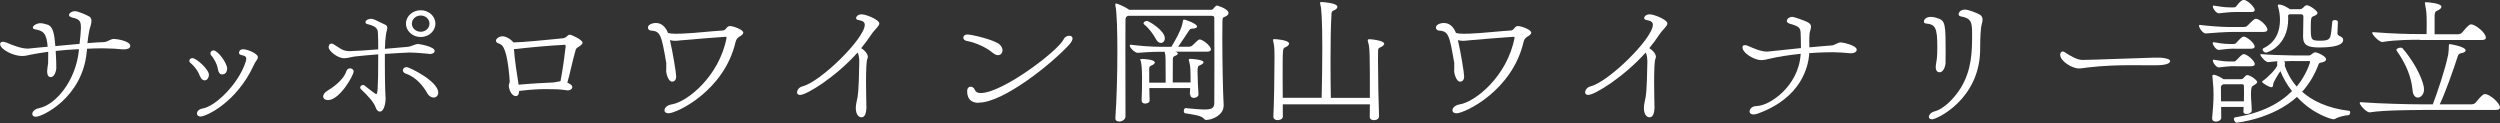
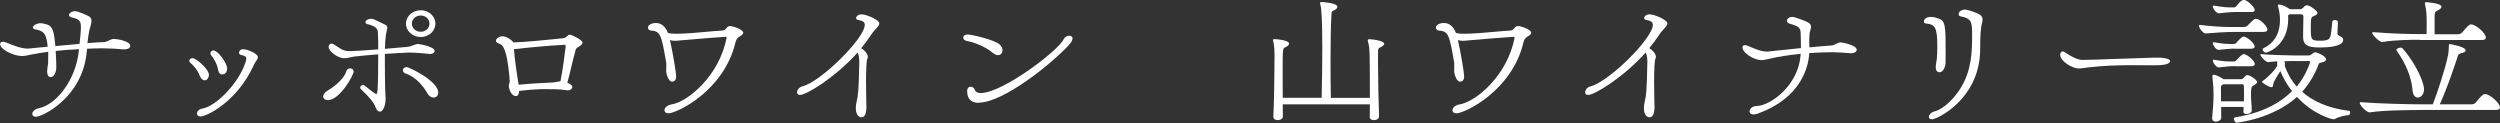
<svg xmlns="http://www.w3.org/2000/svg" id="_レイヤー_2" viewBox="0 0 237.03 11.67">
  <rect x="0" y="0" width="237.03" height="11.67" fill="#333333" stroke="none" />
  <defs>
    <style>.cls-1{fill:#fff;}</style>
  </defs>
  <g id="layout">
    <g>
      <path class="cls-1" d="m9.91,4.58c-.57,0-1.12.01-1.66.04,0,.1-.01.21-.03.31-.4,4.32-4.2,6.14-4.82,6.14-.23,0-.34-.12-.34-.26,0-.21.21-.47.62-.55,1.59-.3,3.52-2.61,3.8-5.5v-.1c-.77.04-1.51.09-2.2.17.04.62.06,1.25.06,1.61,0,.2-.14.87-.53.87-.13,0-.34-.06-.34-.57.01-.26.07-.55.09-.73.01-.2.01-.46.01-.74v-.36c-.59.08-1.12.17-1.6.26-.34.08-.6.14-.89.14-.79,0-2.07-.61-2.07-1.14,0-.12.1-.21.27-.21.08,0,.2.03.34.08.51.22,1.37.57,2,.57.04,0,.1-.01.14-.01.53-.05,1.13-.12,1.76-.17-.11-1.31-.42-1.51-1.2-1.65-.11-.01-.21-.08-.21-.18,0-.18.4-.4.7-.4.2,0,.41.05.67.13.57.18.66.86.77,2.04.77-.08,1.56-.14,2.29-.21.07-.64.11-.9.13-1.47,0-.61-.03-.86-.84-1.03-.17-.04-.29-.13-.29-.25,0-.1.19-.35.59-.35.24,0,1.1.36,1.34.51.16.1.2.26.2.42,0,.29-.13.6-.19.83-.09.42-.14.84-.19,1.27.61-.05,1.16-.09,1.59-.1.34-.03.6-.3.93-.3.19,0,1.54.18,1.54.66,0,.23-.26.33-.59.33-.1,0-.19,0-.26-.01-.33-.04-1-.08-1.43-.08h-.17Z" />
      <path class="cls-1" d="m18.96,7.23c-.26-.71-.76-1.14-.84-1.21-.12-.08-.17-.18-.17-.26,0-.14.13-.25.3-.25.34,0,1.56,1.04,1.56,1.6,0,.18-.13.51-.41.51-.17,0-.34-.14-.43-.39Zm.07,3.82c-.23,0-.36-.13-.36-.29,0-.19.19-.42.53-.47,1.26-.21,3.39-2.35,4.06-4.33.06-.16.09-.29.09-.39,0-.2-.13-.29-.46-.35-.17-.04-.23-.12-.23-.21,0-.07.03-.34.4-.34.42,0,1.39.42,1.39.74,0,.14-.1.29-.21.44-.06.09-.13.2-.17.31-1.63,3.56-4.53,4.88-5.03,4.88Zm2.03-3.99c-.19,0-.34-.17-.39-.46-.09-.64-.54-1.24-.61-1.31-.09-.08-.11-.17-.11-.25,0-.14.13-.26.29-.26.42,0,1.3,1.21,1.3,1.73,0,.27-.14.48-.36.53-.04.01-.07.01-.11.01Z" />
      <path class="cls-1" d="m30.64,9.14c0-.17.14-.39.47-.58.24-.14,1.44-.9,1.73-1.81.06-.2.21-.27.36-.27.17,0,.33.12.33.29,0,.38-1.33,2.72-2.43,2.72-.27,0-.46-.14-.46-.34Zm10.01-4.04c-.36-.03-1.3-.12-1.84-.12-.3,0-1.43.08-2.32.13v.88c0,.83.01,1.73.03,2.5,0,.29.04.56.04.84,0,.51-.17,1.25-.54,1.25-.16,0-.3-.1-.4-.39-.17-.48-.66-1.04-1.4-1.74-.06-.05-.07-.1-.07-.16,0-.12.13-.23.27-.23.06,0,.12.01.17.07.04.04.99.79,1.07.79.13,0,.2-.21.2-3.77-.89.08-1.72.14-2.26.21-.3.04-.64.16-.97.16-.63,0-1.47-.69-1.47-1.04,0-.27.16-.35.27-.35.06,0,.13.03.2.07.61.35.79.62,1.46.65h.07c.39,0,1.54-.08,2.7-.17,0-.6,0-1.14-.03-1.57-.01-.4-.21-.64-1.02-.83-.11-.03-.16-.09-.16-.17,0-.18.26-.33.53-.33.2,0,.36.08,1.34.56.16.08.2.17.2.29,0,.17-.1.4-.14.75-.04.3-.07.73-.09,1.25l2.17-.19c.34-.03.7-.27.99-.27.01,0,1.56.22,1.56.66,0,.16-.17.29-.47.29h-.1Zm-2.46,1.57c0-.16.16-.31.36-.31.24,0,3,1.33,3,2.42,0,.29-.2.47-.44.47-.21,0-.46-.14-.64-.48-.29-.52-.99-1.46-2-1.79-.2-.08-.27-.2-.27-.3Zm.3-4.43c0-.7.63-1.27,1.4-1.27s1.39.57,1.39,1.27-.62,1.27-1.39,1.27-1.4-.57-1.4-1.27Zm2.23,0c0-.43-.37-.77-.83-.77s-.84.34-.84.77.37.77.84.77.83-.35.83-.77Z" />
      <path class="cls-1" d="m48.32,7.64c0-.26-.16-2.05-.43-2.77-.13-.35-.2-.61-.61-.75-.17-.05-.26-.16-.26-.26,0-.19.3-.42.62-.42.39,0,.89.36,1.03.58.4,0,1.23-.06,2.1-.14,1.04-.09,2.13-.21,2.59-.25.39-.04.42-.34.67-.34.17,0,1.2.49,1.2.75,0,.18-.26.33-.47.46-.13.09-.17.17-.2.31-.29.98-.51,2.16-.77,3.03.17.07.47.21.47.42,0,.17-.2.31-.42.31-.03,0-.06-.01-.09-.01-.17-.04-.83-.1-1.21-.1-.27,0-.53-.01-.82-.01-.61,0-1.32.03-2.4.16-.03.01-.07.01-.1.01,0,.04,0,.49-.31.49-.46,0-.67-.74-.67-.96,0-.17.09-.3.09-.47v-.04Zm5.18-3.39c-1.33.06-3.46.26-4.53.39-.09.01-.17.01-.24.01.03.77.33,2.73.44,3.38,1.32-.12,2.43-.17,3.26-.21.2-.01.5-.1.71-.12.23-1.18.41-2.54.49-3.28,0-.1,0-.18-.13-.18Z" />
      <path class="cls-1" d="m63.18,6.03c-.46-2.67-.54-3.08-1.46-3.13-.17-.01-.29-.14-.29-.29,0-.23.33-.43.77-.43.57,0,.94.44,1.13.94.24.07.47.08.73.08.17,0,.36,0,.56-.01,1.3-.05,2.62-.22,3.93-.3.31-.03.33-.42.66-.42s1.26.35,1.26.62c0,.16-.19.29-.36.38-.2.12-.32.29-.37.52-1.09,4.65-5.6,6.75-6.35,6.75-.26,0-.39-.12-.39-.29,0-.21.24-.48.67-.55,1.5-.23,4.53-2.68,5.22-6.32,0-.04-.01-.09-.13-.09-.14,0-3.83.29-4.26.34-.21.03-.39.04-.54.04-.17,0-.31-.03-.44-.07.27,1.18.59,3.12.59,3.46,0,.18-.07.48-.39.48-.37,0-.56-.82-.56-.99,0-.07.01-.13.01-.2v-.53Z" />
      <path class="cls-1" d="m82.15,10.04c0,.82-.2,1.08-.47,1.08-.31,0-.54-.33-.54-.88,0-.19.03-.42.09-.66.11-.47.19-.79.24-3.72,0-.3-.04-.69-.16-.88-2.04,2.29-4.82,4.02-5.45,4.02-.19,0-.29-.09-.29-.25,0-.21.19-.48.5-.56,1.73-.42,5.92-4.55,5.92-5.84,0-.25-.17-.38-.63-.46-.14-.03-.19-.09-.19-.17,0-.17.19-.36.53-.36.43,0,1.67.52,1.67.86,0,.27-.44.57-.76,1.05-.27.42-.59.84-.96,1.3.27.14.63.51.63.82,0,.05-.01.12-.04.17-.1.18-.13,1.22-.13,2.24,0,.95.03,1.88.03,2.07v.18Z" />
      <path class="cls-1" d="m94.14,5.02c-.86-.73-2.14-1.09-2.39-1.12-.29-.03-.42-.18-.42-.33,0-.16.14-.3.39-.3.43,0,2.62.52,3.07.96.17.17.26.36.26.53,0,.26-.17.47-.43.47-.13,0-.3-.06-.49-.22Zm-1.34,4.73c-.42,0-1.1-.12-1.1-1.11,0-.3.16-.42.33-.42.14,0,.3.09.37.25s.17.35.59.35c2.06,0,7.36-4.02,7.86-5.1.1-.22.33-.33.53-.33.17,0,.31.08.31.26,0,.14-.1.34-.34.61-1.62,1.77-6.22,5.47-8.55,5.47Z" />
-       <path class="cls-1" d="m116.01,10.06c0,.79-.99,1.31-1.66,1.31-.09,0-.14-.03-.21-.12-.23-.3-.99-.38-1.77-.51-.09-.01-.13-.1-.13-.22,0-.13.06-.27.16-.27h.01c.82.08,1.4.13,1.82.13.67,0,.89-.14.9-.61.01-.84.01-2.29.01-3.72,0-1.98,0-3.94-.01-4.36,0-.09-.03-.19-.23-.19h-7.96c-.13.06-.23.14-.23.34-.01.83-.01,1.78-.01,2.79,0,2.03.01,4.29.01,6.41,0,.3-.33.48-.59.48-.2,0-.37-.09-.37-.29v-.03c.13-1.87.19-4.24.19-6.28,0-1.86-.04-3.74-.19-4.41v-.08c0-.08.03-.1.08-.1s.76.25,1.23.6h7.72c.26,0,.27-.16.43-.3.06-.06.11-.1.19-.1.03,0,.07,0,.11.03.5.16.97.42.97.68,0,.12-.11.25-.37.36-.1.04-.21.01-.21.44-.01.43-.01,1-.01,1.64,0,2.18.06,5.2.13,6.31v.06Zm-3.2-1.1l.03-.61h-3.87c.01.47.01.9.03,1.11.03.32-.33.36-.43.36-.17,0-.33-.09-.33-.3v-.04c.03-.4.04-1.39.04-2.13,0-1.03-.09-1.43-.11-1.52-.03-.08-.06-.14-.06-.18,0-.05.04-.06.19-.06.19,0,1.19.05,1.19.34,0,.1-.16.22-.34.29-.13.04-.17.12-.19.25v1.37h1.56c0-.61,0-1.88-.01-2.11,0-.26-.01-.52-.07-.74,0-.03-.01-.05-.01-.08h-.39c-1,0-1.56.06-2.17.1-.24.01-.76-.46-.76-.7,0-.04.03-.07.09-.07h.01c.64.08,1.76.2,2.95.2h.9c1.01-1.66,1.07-2.25,1.09-2.46.01-.05.03-.12.11-.12.17,0,1.24.39,1.24.66,0,.1-.16.18-.37.19-.21,0-.29.03-.36.13-.17.26-.73,1.12-1.07,1.59h1.02c.21,0,.29-.08.42-.2.13-.12.27-.27.41-.39.09-.07.13-.1.2-.1.27,0,1.06.6,1.06.95,0,.12-.11.21-.4.21h-2.97c.16.05.23.12.23.18,0,.08-.1.16-.27.22-.16.06-.19.13-.2.31,0,.18-.01,1.56-.01,2.21h1.69c0-.99,0-1.55-.13-1.98-.03-.08-.04-.13-.04-.18s.04-.08.17-.08c.06,0,1.23.06,1.23.32,0,.1-.16.22-.37.3-.13.04-.2.12-.2.56,0,.6.06,1.7.09,2.17.01.25-.27.35-.43.35-.19,0-.34-.09-.34-.3v-.03Zm-3.23-5.28c-.27-.49-.67-1.03-1.12-1.38-.03-.03-.04-.05-.04-.09,0-.1.16-.23.32-.23s1.7.9,1.7,1.65c0,.26-.17.44-.37.44-.16,0-.34-.1-.49-.39Z" />
      <path class="cls-1" d="m129.87,11.06c0-.23,0-.65.01-1.17h-8.26c0,.49.01.91.01,1.14.01.27-.3.36-.49.36-.21,0-.41-.1-.41-.33v-.03c.06-.95.11-4.07.11-5.56,0-.49,0-1.07-.1-1.46-.03-.1-.04-.17-.04-.22,0-.07.03-.08.16-.08.06,0,1.36.07,1.36.43,0,.13-.17.27-.37.35-.24.09-.24.1-.24,2.83,0,.65.01,1.34.01,1.95h3.69c.03-1.42.06-3.12.06-4.68,0-2.81-.09-3.82-.17-4.09-.03-.09-.04-.17-.04-.22s.03-.09.14-.09c0,0,1.5.07,1.5.46,0,.13-.14.27-.39.36-.13.05-.17.16-.17.35-.07,1.16-.09,2.76-.09,4.38,0,1.22.01,2.46.03,3.54h3.7c0-4.02,0-4.76-.16-5.25-.03-.09-.04-.17-.04-.22,0-.06.04-.09.19-.09.33,0,1.37.16,1.37.42,0,.13-.17.27-.39.36-.14.05-.19.14-.19.3-.01.16-.01.47-.01.88,0,1.56.06,4.49.1,5.33.01.2-.16.38-.49.38-.21,0-.4-.09-.4-.33h0Z" />
      <path class="cls-1" d="m137.89,6.03c-.46-2.67-.54-3.08-1.46-3.13-.17-.01-.29-.14-.29-.29,0-.23.33-.43.77-.43.57,0,.94.44,1.13.94.24.07.47.08.73.08.17,0,.36,0,.56-.01,1.3-.05,2.62-.22,3.93-.3.31-.03.33-.42.66-.42s1.26.35,1.26.62c0,.16-.19.29-.36.38-.2.12-.32.29-.37.52-1.09,4.65-5.6,6.75-6.35,6.75-.26,0-.39-.12-.39-.29,0-.21.24-.48.67-.55,1.5-.23,4.53-2.68,5.22-6.32,0-.04-.01-.09-.13-.09-.14,0-3.83.29-4.26.34-.21.03-.39.04-.54.04-.17,0-.31-.03-.44-.07.27,1.18.59,3.12.59,3.46,0,.18-.07.48-.39.48-.37,0-.56-.82-.56-.99,0-.07.01-.13.01-.2v-.53Z" />
      <path class="cls-1" d="m156.87,10.04c0,.82-.2,1.08-.47,1.08-.31,0-.54-.33-.54-.88,0-.19.03-.42.09-.66.11-.47.19-.79.24-3.72,0-.3-.04-.69-.16-.88-2.04,2.29-4.82,4.02-5.45,4.02-.19,0-.29-.09-.29-.25,0-.21.19-.48.5-.56,1.73-.42,5.92-4.55,5.92-5.84,0-.25-.17-.38-.63-.46-.14-.03-.19-.09-.19-.17,0-.17.19-.36.53-.36.43,0,1.67.52,1.67.86,0,.27-.44.57-.76,1.05-.27.42-.59.84-.96,1.3.27.14.63.51.63.82,0,.05-.01.12-.04.17-.1.18-.13,1.22-.13,2.24,0,.95.03,1.88.03,2.07v.18Z" />
      <path class="cls-1" d="m166.55,10.05c1.2,0,3.96-1.85,4.17-4.86,0-.03.01-.05.01-.09-1.12.12-2.12.27-2.96.47-.3.07-.53.13-.79.13-.64,0-1.77-.66-1.77-1.21,0-.13.07-.21.23-.21.09,0,.19.03.32.08.44.2,1.2.53,1.73.53h.1c.93-.1,2.07-.22,3.16-.33,0-.52-.01-1.1-.03-1.48-.03-.42-.14-.59-1.02-.83-.16-.04-.29-.14-.29-.26s.14-.39.54-.39c.16,0,1.1.34,1.37.47.3.14.39.29.39.46,0,.18-.1.38-.14.64-.01.17-.03.39-.03.62s.01.47.01.7c.81-.08,1.57-.14,2.1-.18.3-.01.56-.29.89-.29.14,0,1.5.26,1.5.7,0,.17-.2.33-.56.33-.06,0-.1-.01-.16-.01-.34-.04-1.16-.09-1.54-.09-.2,0-1.29.01-2.25.09v.16c-.1,1.07-.69,4.04-4.82,5.55-.61.23-.83.01-.83-.18,0-.23.24-.51.63-.51h.01Z" />
      <path class="cls-1" d="m183.68,4.43c0-1.83-.2-2.11-1.06-2.2-.16-.01-.21-.09-.21-.2,0-.17.19-.43.66-.43.29,0,.57.1.73.16.64.2.67.71.67,3.09,0,.48-.01.91-.01,1.18-.01.18-.17.82-.56.82-.13,0-.37-.04-.37-.51,0-.04,0-.12.11-.81.03-.27.04-.69.04-1.12Zm-.51,6.88c-.2,0-.29-.09-.29-.22,0-.2.19-.44.54-.53.86-.22,1.84-1.2,2.47-2.2,1.06-1.73,1.09-3.44,1.09-5.16,0-1.14-.1-1.47-1.09-1.65-.13-.03-.19-.1-.19-.21,0-.18.21-.43.61-.43.31,0,1.1.31,1.39.47.21.13.27.3.27.48,0,.25-.12.52-.14.77-.01.12-.09.61-.09,2.2-.1,4.59-4.09,6.49-4.59,6.49Z" />
      <path class="cls-1" d="m203.87,6.19c-.59-.01-1.14-.01-1.7-.01-1.39,0-2.69.04-4.17.21-.37.04-.64.1-.9.1-.66,0-1.77-.71-1.77-1.29,0-.14.06-.32.24-.32.07,0,.16.03.21.08.57.39,1.2.72,1.63.72h.1c.92,0,4.52-.16,6.58-.21h.77c.62.04.89.18.89.32,0,.4-1.14.4-1.47.4h-.4Z" />
      <path class="cls-1" d="m211.59,3.03c-.5,0-1.92.09-2.43.14-.29.04-.67-.53-.67-.73,0-.05.03-.08.07-.08h.01c.56.08,1.99.2,2.7.2h1.42c.31,0,.33-.07.49-.22.46-.46.57-.56.71-.56.36,0,1.09.69,1.09,1.03,0,.13-.11.22-.4.22h-2.99Zm1.12,7.51c.01-.14.01-.27.01-.4h-2.13c0,.33.01.65.01,1.01,0,.23-.26.38-.5.38-.19,0-.36-.09-.36-.3v-.05c.07-.79.13-1.47.13-2.22,0-.42-.01-.74-.1-1.66,0-.03-.01-.05-.01-.08,0-.08.04-.13.13-.13.24,0,.77.31.93.42h1.6c.27,0,.29-.12.44-.27.07-.08.13-.12.21-.12.29,0,.94.48.94.66,0,.09-.11.18-.39.35-.14.08-.2.16-.2.86,0,.51.07.92.07,1.51,0,.18-.26.31-.49.31-.17,0-.31-.08-.31-.25h0Zm-.8-9.4c-.49,0-1.03.07-1.51.12-.27.04-.6-.47-.6-.65,0-.05.03-.08.07-.08h.01c.52.06.86.17,1.56.17h.37c.16,0,.23-.12.31-.22.01-.03.37-.49.62-.49.33,0,1.04.69,1.04.96,0,.12-.1.19-.37.19h-1.5Zm-.03,3.47c-.49,0-1,.06-1.49.12-.27.04-.6-.47-.6-.65,0-.05.03-.08.07-.08h.01c.52.07.86.17,1.56.17h.37c.17,0,.21-.1.33-.22.21-.23.44-.48.6-.48.29,0,1.04.62,1.04.95,0,.12-.1.2-.37.2h-1.53Zm.03,1.66c-.49,0-1.03.06-1.51.12-.27.04-.6-.47-.6-.65,0-.05.03-.08.07-.08h.01c.52.07.86.17,1.56.17h.37c.11,0,.2-.08.33-.22.21-.23.44-.48.6-.48.29,0,1.04.62,1.04.95,0,.12-.1.2-.37.2h-1.5Zm-1.1,1.72c-.17.07-.24.14-.24.27,0,.48,0,.92.01,1.35h2.17c.01-.3.01-.55.01-.79,0-.23,0-.46-.01-.66,0-.17-.09-.17-.23-.17h-1.72Zm5.4-1.25c-.23.31-.63,1.03-.66,1.13-.04.13,0,.4-.19.4-.21,0-.89-.4-.89-.52,0-.03.03-.04.07-.08.44-.29,1.37-1.22,1.37-1.5,0-.06-.01-.13-.01-.18,0-.08.01-.13.04-.18-.37.03-.7.05-.9.08-.21.01-.73-.53-.73-.72,0-.03.01-.04.04-.04h.01c.51.06,2.49.13,3.19.13h1.34c.19,0,.23-.09.36-.18.09-.06.16-.12.26-.12.19,0,1.03.36,1.03.66,0,.12-.09.21-.3.27-.24.07-.34.05-.4.18-.34.91-.83,1.81-1.57,2.63.96.85,2.39,1.56,4.46,1.81.07.01.1.08.1.14,0,.12-.07.27-.17.27-.2,0-.93.14-1.26.35-.04.03-.1.04-.17.04-.09,0-1.86-.4-3.45-2.12-2.29,2.08-5.65,2.44-5.72,2.44-.13,0-.26-.21-.26-.35,0-.08.04-.14.13-.16,2.52-.4,4.23-1.33,5.38-2.48-.5-.64-.87-1.31-1.12-1.94h0Zm5.4-3.61c0,.14.06.22.26.31.19.09.29.18.29.34,0,.14,0,.72-2.26.72-1.1,0-1.54-.21-1.54-1.03v-.04l.03-1.83c0-.18-.07-.25-.26-.25h-1.03c-.13.04-.16.09-.16.16,0,.08.01.18.01.27,0,2.59-2,3.21-2.1,3.21-.16,0-.33-.17-.33-.3,0-.04.03-.09.09-.12,1.29-.62,1.56-1.78,1.56-2.69,0-.39-.06-.88-.2-1.31-.01-.01-.01-.04-.01-.05,0-.04.03-.09.11-.09.4,0,.96.38,1.04.44h.96c.19,0,.3-.14.39-.23.07-.09.16-.14.27-.14.26,0,1,.53,1,.73,0,.1-.11.21-.37.3-.21.09-.27.1-.27.99,0,1.25,0,1.34.9,1.34.77,0,.92-.14,1-.6.06-.27.1-.87.14-1.22.01-.09.13-.14.24-.14.14,0,.29.06.29.16h0c0,.13-.04.95-.04,1.04v.05Zm-4.15,2.65c-.26,0-.57.01-.89.03.04.05.07.12.07.2-.01.03-.01.09-.01.16v.09c.21.61.56,1.3,1.13,1.95.92-1.12,1.27-2.31,1.27-2.35s-.03-.07-.1-.07h-1.47Z" />
      <path class="cls-1" d="m229.58,10.43c-.63,0-3.65.01-4.86.22-.33.07-.99-.7-.99-.88,0-.05.01-.08.09-.08h.01c1.84.14,4.55.2,5.63.2h1.2c.4-1.03,1.19-3.35,1.46-4.72.04-.25.06-.6.06-.81,0-.1,0-.18.1-.18.01,0,1.49.23,1.49.6,0,.12-.16.21-.36.25-.2.05-.3.07-.37.26-.42,1.31-1.17,3.43-1.72,4.6h2.99c.17,0,.34-.05.44-.2.57-.69.71-.77.86-.77.46,0,1.42.86,1.42,1.27,0,.14-.1.23-.37.23h-7.08Zm-.13-6.66c-.62,0-2.37,0-3.55.21-.3.05-.99-.69-.99-.87,0-.04.03-.06.1-.06h.01c1.8.14,3.23.18,4.29.18h.76c.01-.27.01-.64.01-.97,0-1.05-.03-1.18-.16-1.87,0-.03-.01-.06-.01-.1s.01-.08.11-.08c.13,0,1.46.09,1.46.43,0,.13-.16.27-.42.38-.17.08-.2.14-.23.42v1.81h2.2c.17,0,.34-.07.44-.2.51-.62.67-.74.83-.74.37,0,1.39.78,1.39,1.26,0,.13-.1.22-.36.22h-5.91Zm-.71,4.8c-.1-1.26-.64-2.55-1.52-3.78-.01-.01-.01-.04-.01-.05,0-.12.2-.22.39-.22.07,0,.14.01.19.06,1.42,1.65,2.04,3.34,2.04,3.89,0,.47-.3.78-.59.78-.24,0-.46-.21-.5-.68Z" />
    </g>
  </g>
</svg>